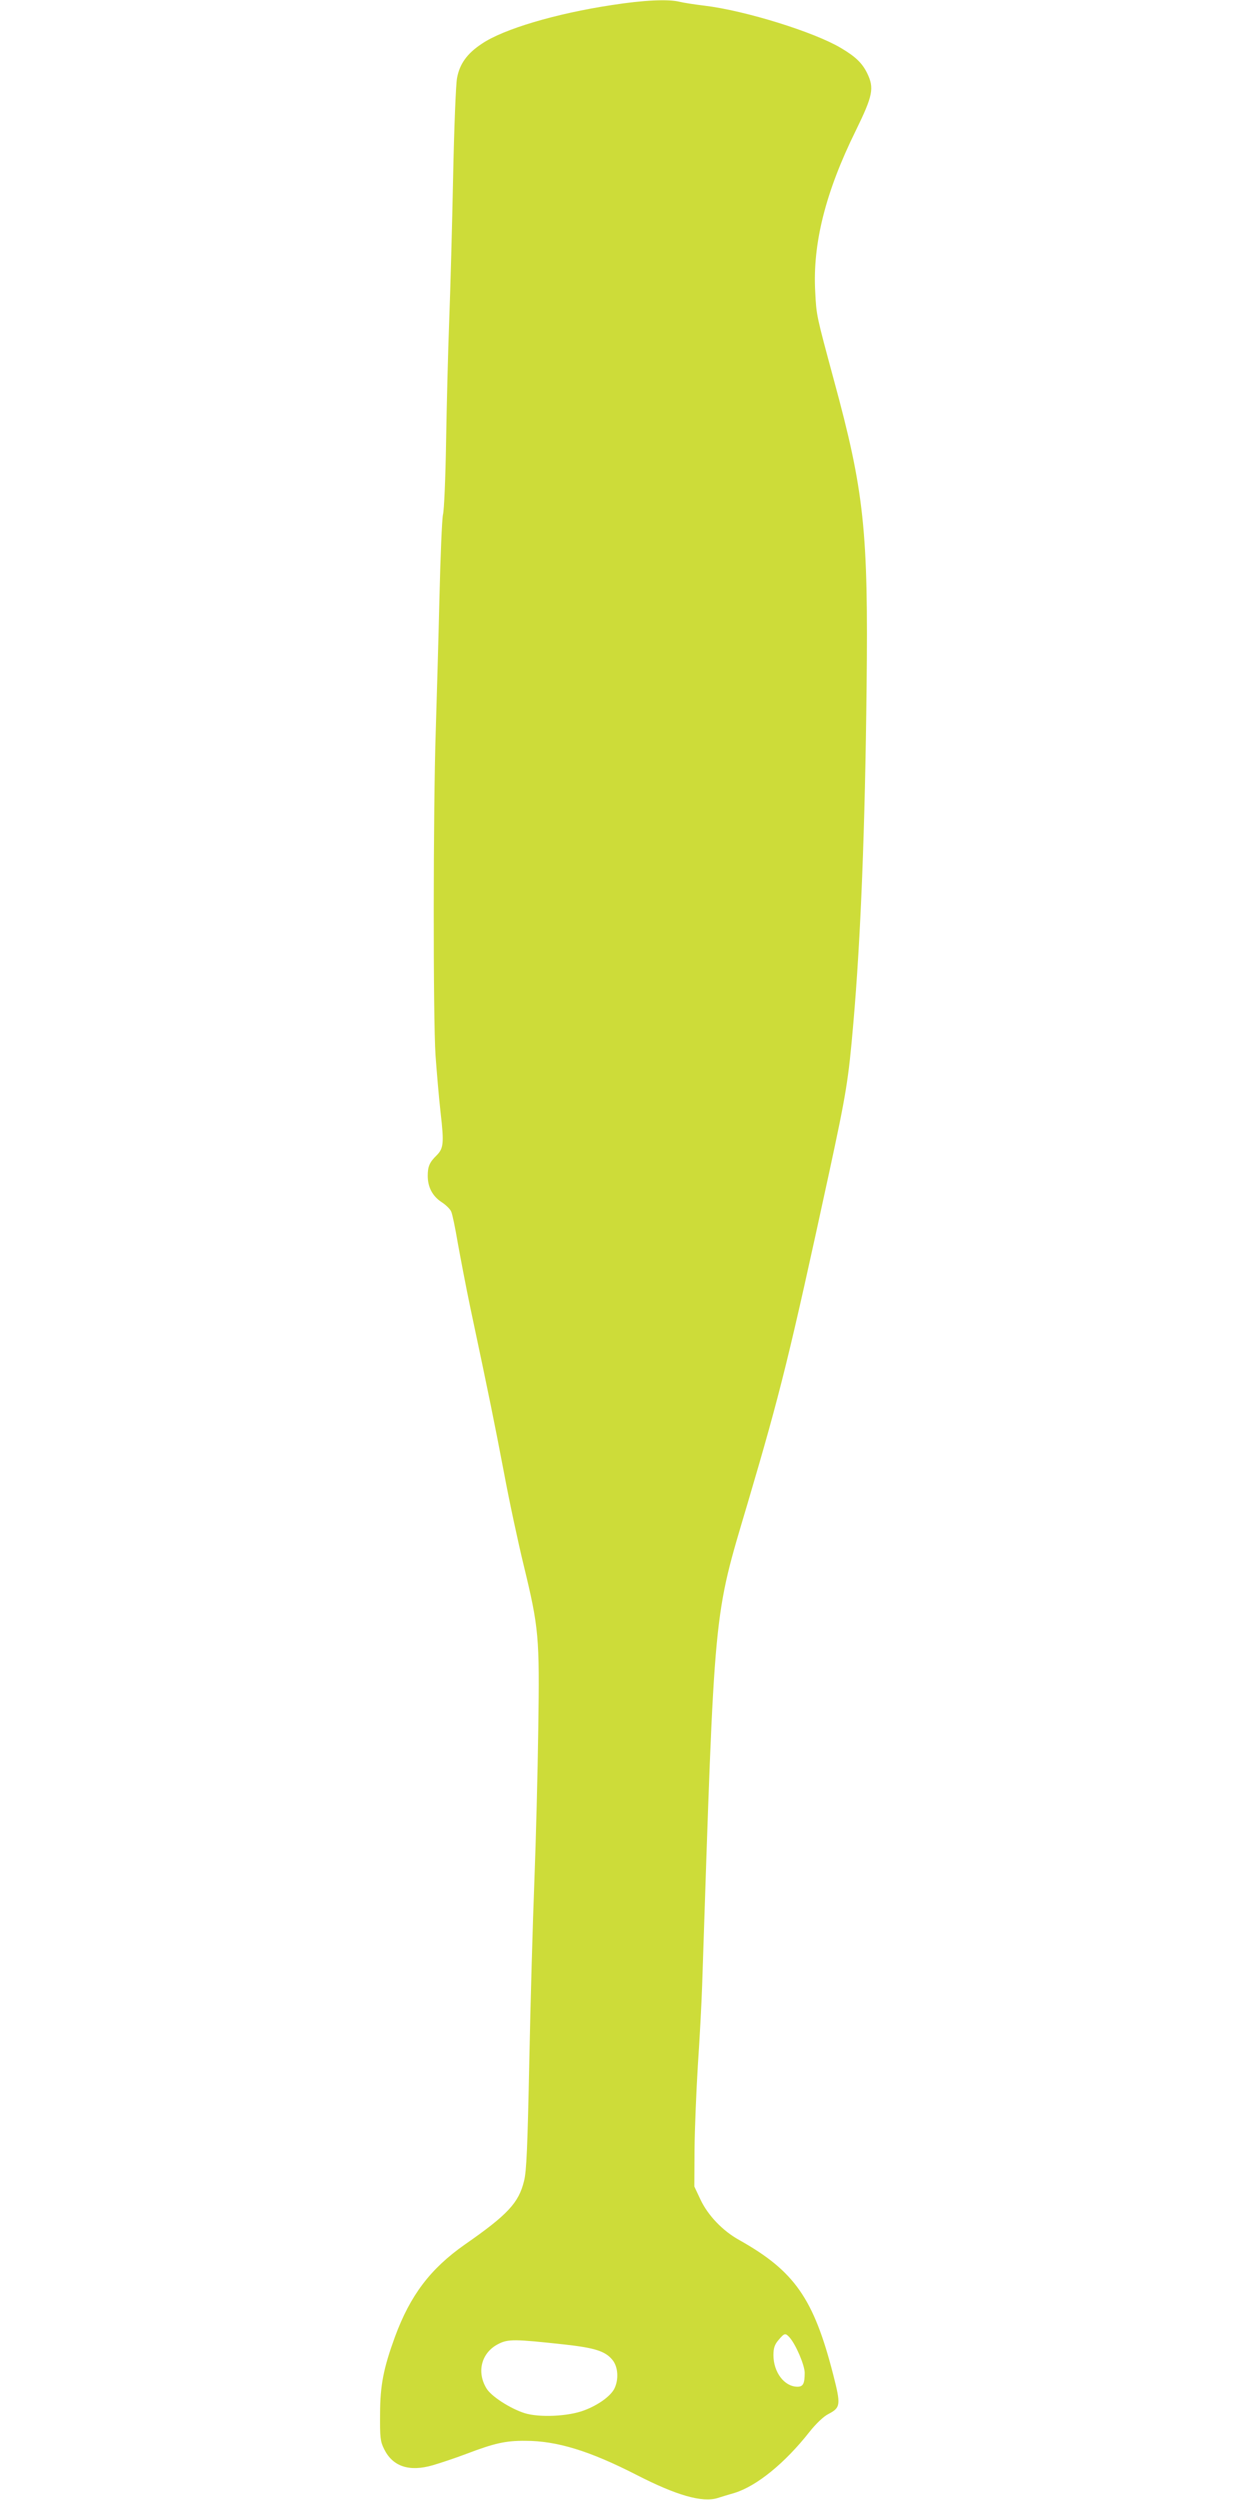
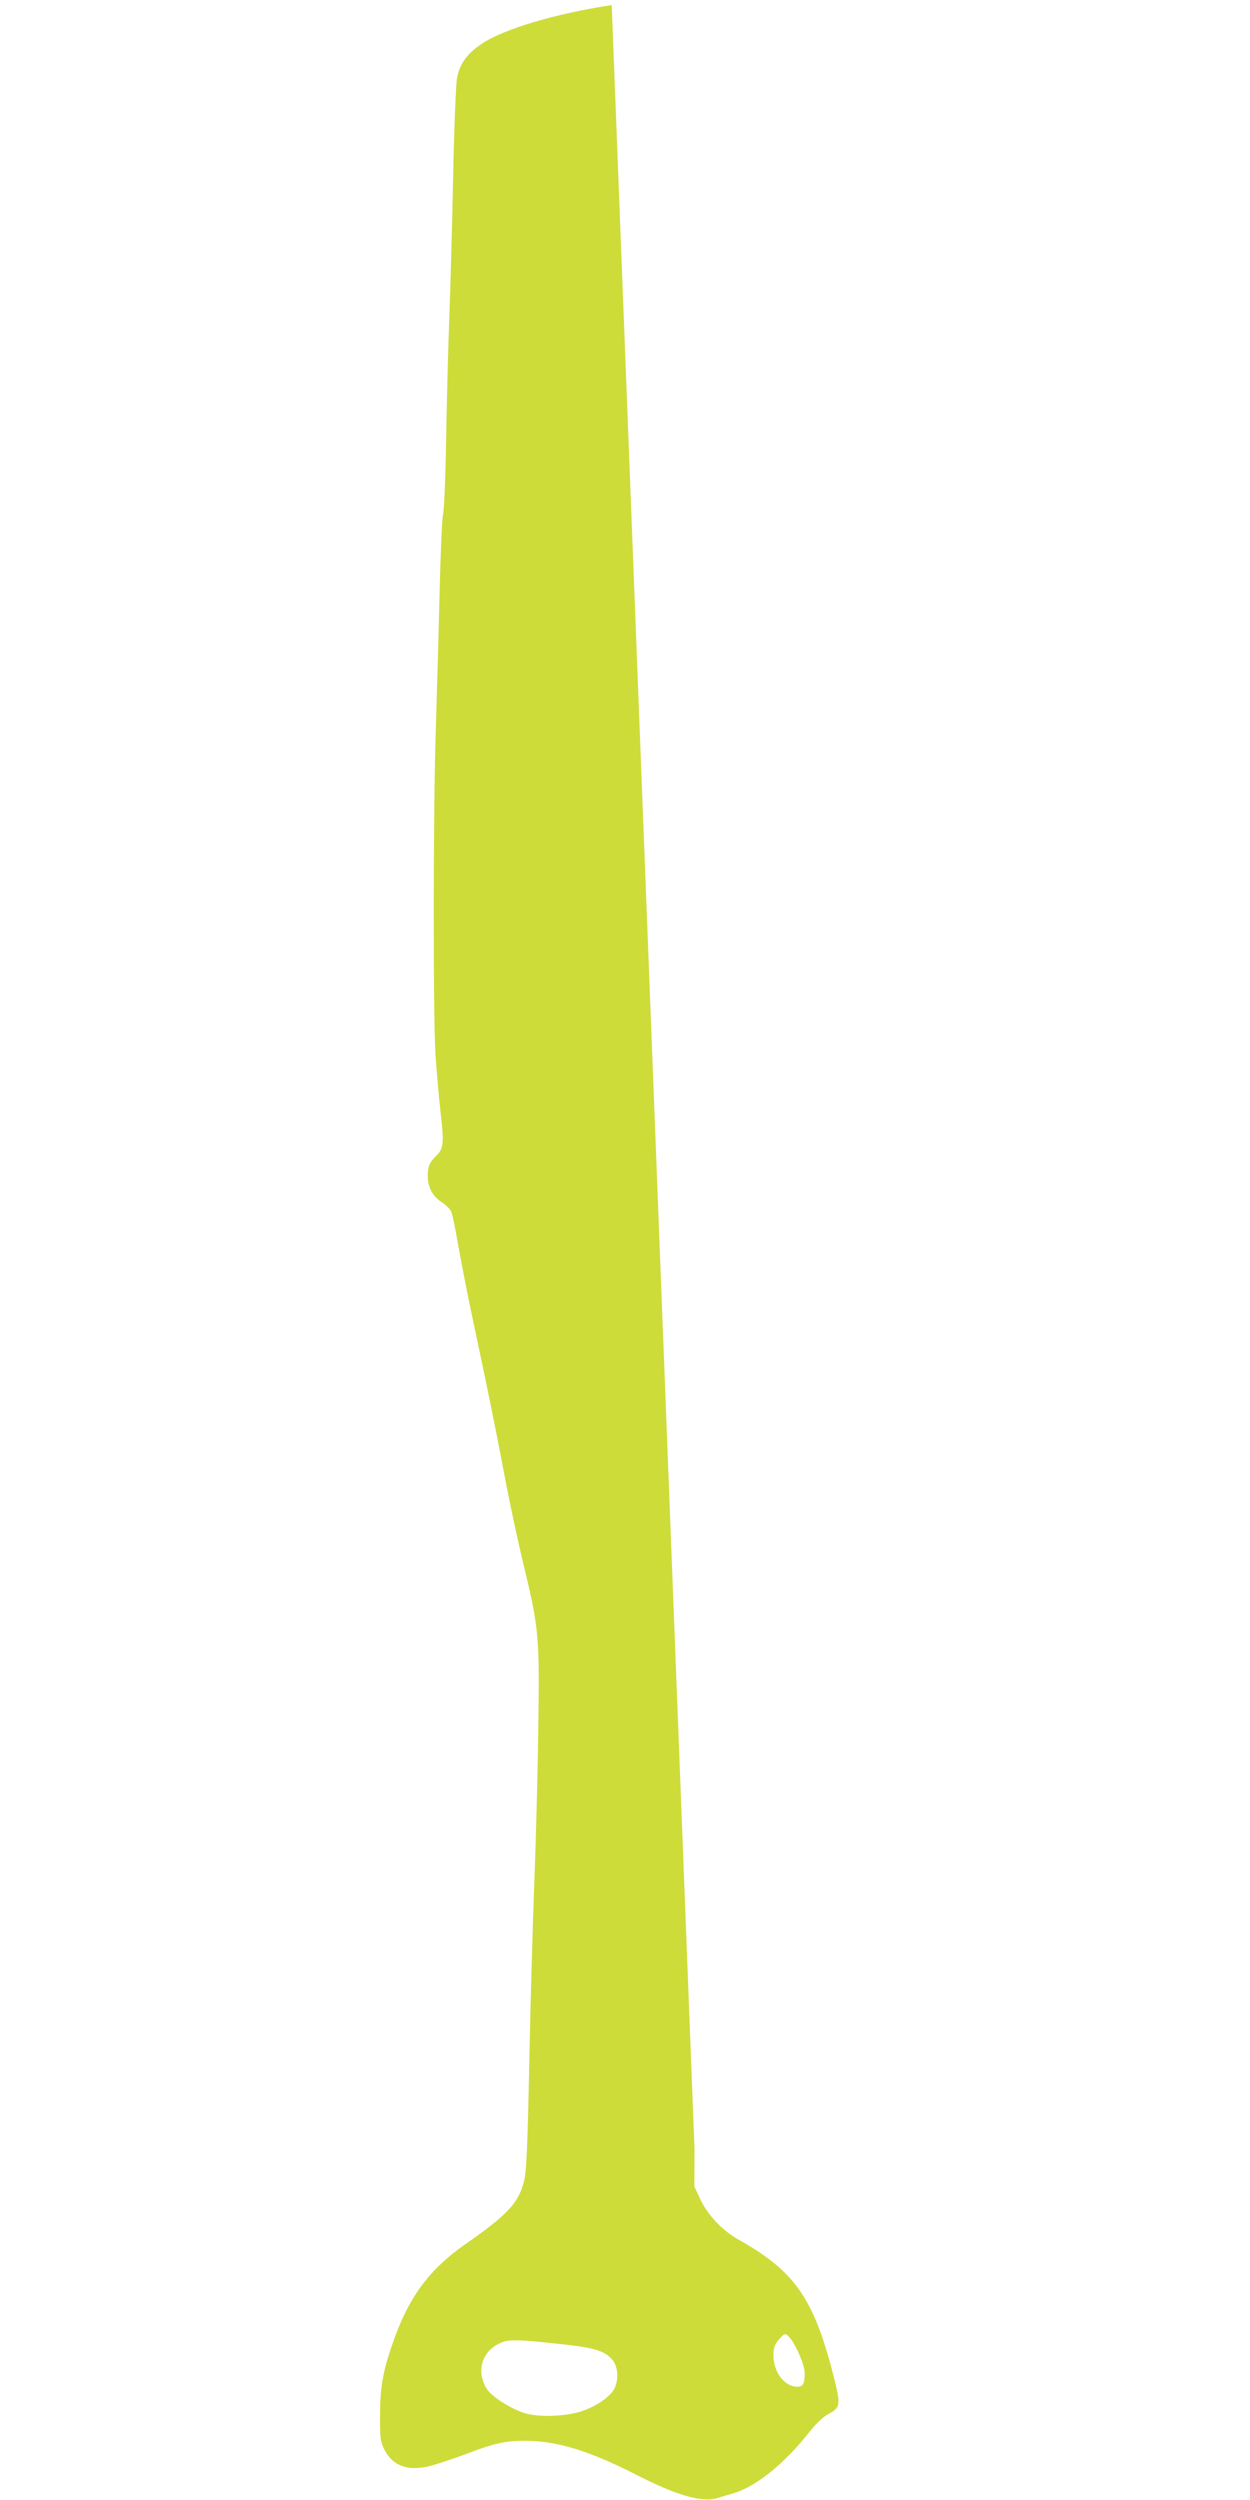
<svg xmlns="http://www.w3.org/2000/svg" version="1.0" width="640pt" height="1280pt" viewBox="0 0 640 1280" preserveAspectRatio="xMidYMid meet">
  <g transform="translate(0,1280) scale(0.1,-0.1)" fill="#cddc39" stroke="none">
-     <path d="M3132 12774 c-285 -43 -555 -123 -665 -198 -76 -50 -114 -104 -127 -176 -6 -30 -15 -257 -20 -505 -5 -247 -14 -578 -20 -735 -6 -157 -13 -436 -16 -620 -3 -184 -10 -353 -16 -375 -5 -22 -13 -213 -18 -425 -5 -212 -14 -520 -19 -685 -13 -389 -14 -1467 -1 -1660 6 -82 17 -214 26 -293 18 -156 15 -182 -21 -218 -36 -35 -45 -57 -45 -104 0 -58 24 -104 71 -135 22 -14 44 -36 49 -48 6 -12 21 -85 34 -162 14 -77 42 -225 64 -330 100 -471 123 -587 172 -843 28 -151 74 -364 101 -475 78 -322 82 -366 75 -837 -3 -223 -12 -574 -20 -780 -8 -206 -20 -622 -26 -925 -9 -435 -14 -563 -27 -612 -27 -111 -83 -172 -303 -325 -177 -124 -280 -261 -358 -473 -58 -159 -76 -248 -76 -395 -1 -120 1 -140 21 -180 44 -89 129 -117 249 -82 38 11 116 37 174 59 142 54 200 67 300 66 162 0 330 -52 570 -175 205 -105 335 -142 414 -118 22 7 61 19 86 26 114 35 258 152 384 312 34 43 73 80 97 92 63 33 65 46 25 202 -100 390 -198 530 -481 689 -85 47 -160 126 -198 206 l-32 68 1 190 c1 105 9 298 17 430 9 132 19 317 22 410 65 1967 56 1871 234 2472 168 569 214 756 416 1688 88 408 99 474 124 765 38 435 60 994 68 1722 9 802 -12 1001 -168 1574 -89 330 -89 328 -95 449 -14 246 52 511 208 827 87 178 95 217 58 293 -25 51 -58 84 -134 129 -137 82 -491 192 -699 217 -50 6 -108 15 -128 20 -57 14 -181 9 -347 -17z m910 -11941 c33 -37 78 -143 78 -182 0 -55 -8 -71 -37 -71 -67 0 -123 74 -123 162 0 35 6 54 26 77 30 36 35 37 56 14z m-1150 -37 c153 -17 207 -34 243 -78 30 -35 34 -102 10 -149 -20 -38 -82 -83 -154 -110 -81 -31 -230 -38 -306 -14 -74 24 -170 86 -194 126 -52 85 -26 183 59 227 51 27 85 26 342 -2z" />
+     <path d="M3132 12774 c-285 -43 -555 -123 -665 -198 -76 -50 -114 -104 -127 -176 -6 -30 -15 -257 -20 -505 -5 -247 -14 -578 -20 -735 -6 -157 -13 -436 -16 -620 -3 -184 -10 -353 -16 -375 -5 -22 -13 -213 -18 -425 -5 -212 -14 -520 -19 -685 -13 -389 -14 -1467 -1 -1660 6 -82 17 -214 26 -293 18 -156 15 -182 -21 -218 -36 -35 -45 -57 -45 -104 0 -58 24 -104 71 -135 22 -14 44 -36 49 -48 6 -12 21 -85 34 -162 14 -77 42 -225 64 -330 100 -471 123 -587 172 -843 28 -151 74 -364 101 -475 78 -322 82 -366 75 -837 -3 -223 -12 -574 -20 -780 -8 -206 -20 -622 -26 -925 -9 -435 -14 -563 -27 -612 -27 -111 -83 -172 -303 -325 -177 -124 -280 -261 -358 -473 -58 -159 -76 -248 -76 -395 -1 -120 1 -140 21 -180 44 -89 129 -117 249 -82 38 11 116 37 174 59 142 54 200 67 300 66 162 0 330 -52 570 -175 205 -105 335 -142 414 -118 22 7 61 19 86 26 114 35 258 152 384 312 34 43 73 80 97 92 63 33 65 46 25 202 -100 390 -198 530 -481 689 -85 47 -160 126 -198 206 l-32 68 1 190 z m910 -11941 c33 -37 78 -143 78 -182 0 -55 -8 -71 -37 -71 -67 0 -123 74 -123 162 0 35 6 54 26 77 30 36 35 37 56 14z m-1150 -37 c153 -17 207 -34 243 -78 30 -35 34 -102 10 -149 -20 -38 -82 -83 -154 -110 -81 -31 -230 -38 -306 -14 -74 24 -170 86 -194 126 -52 85 -26 183 59 227 51 27 85 26 342 -2z" />
  </g>
</svg>